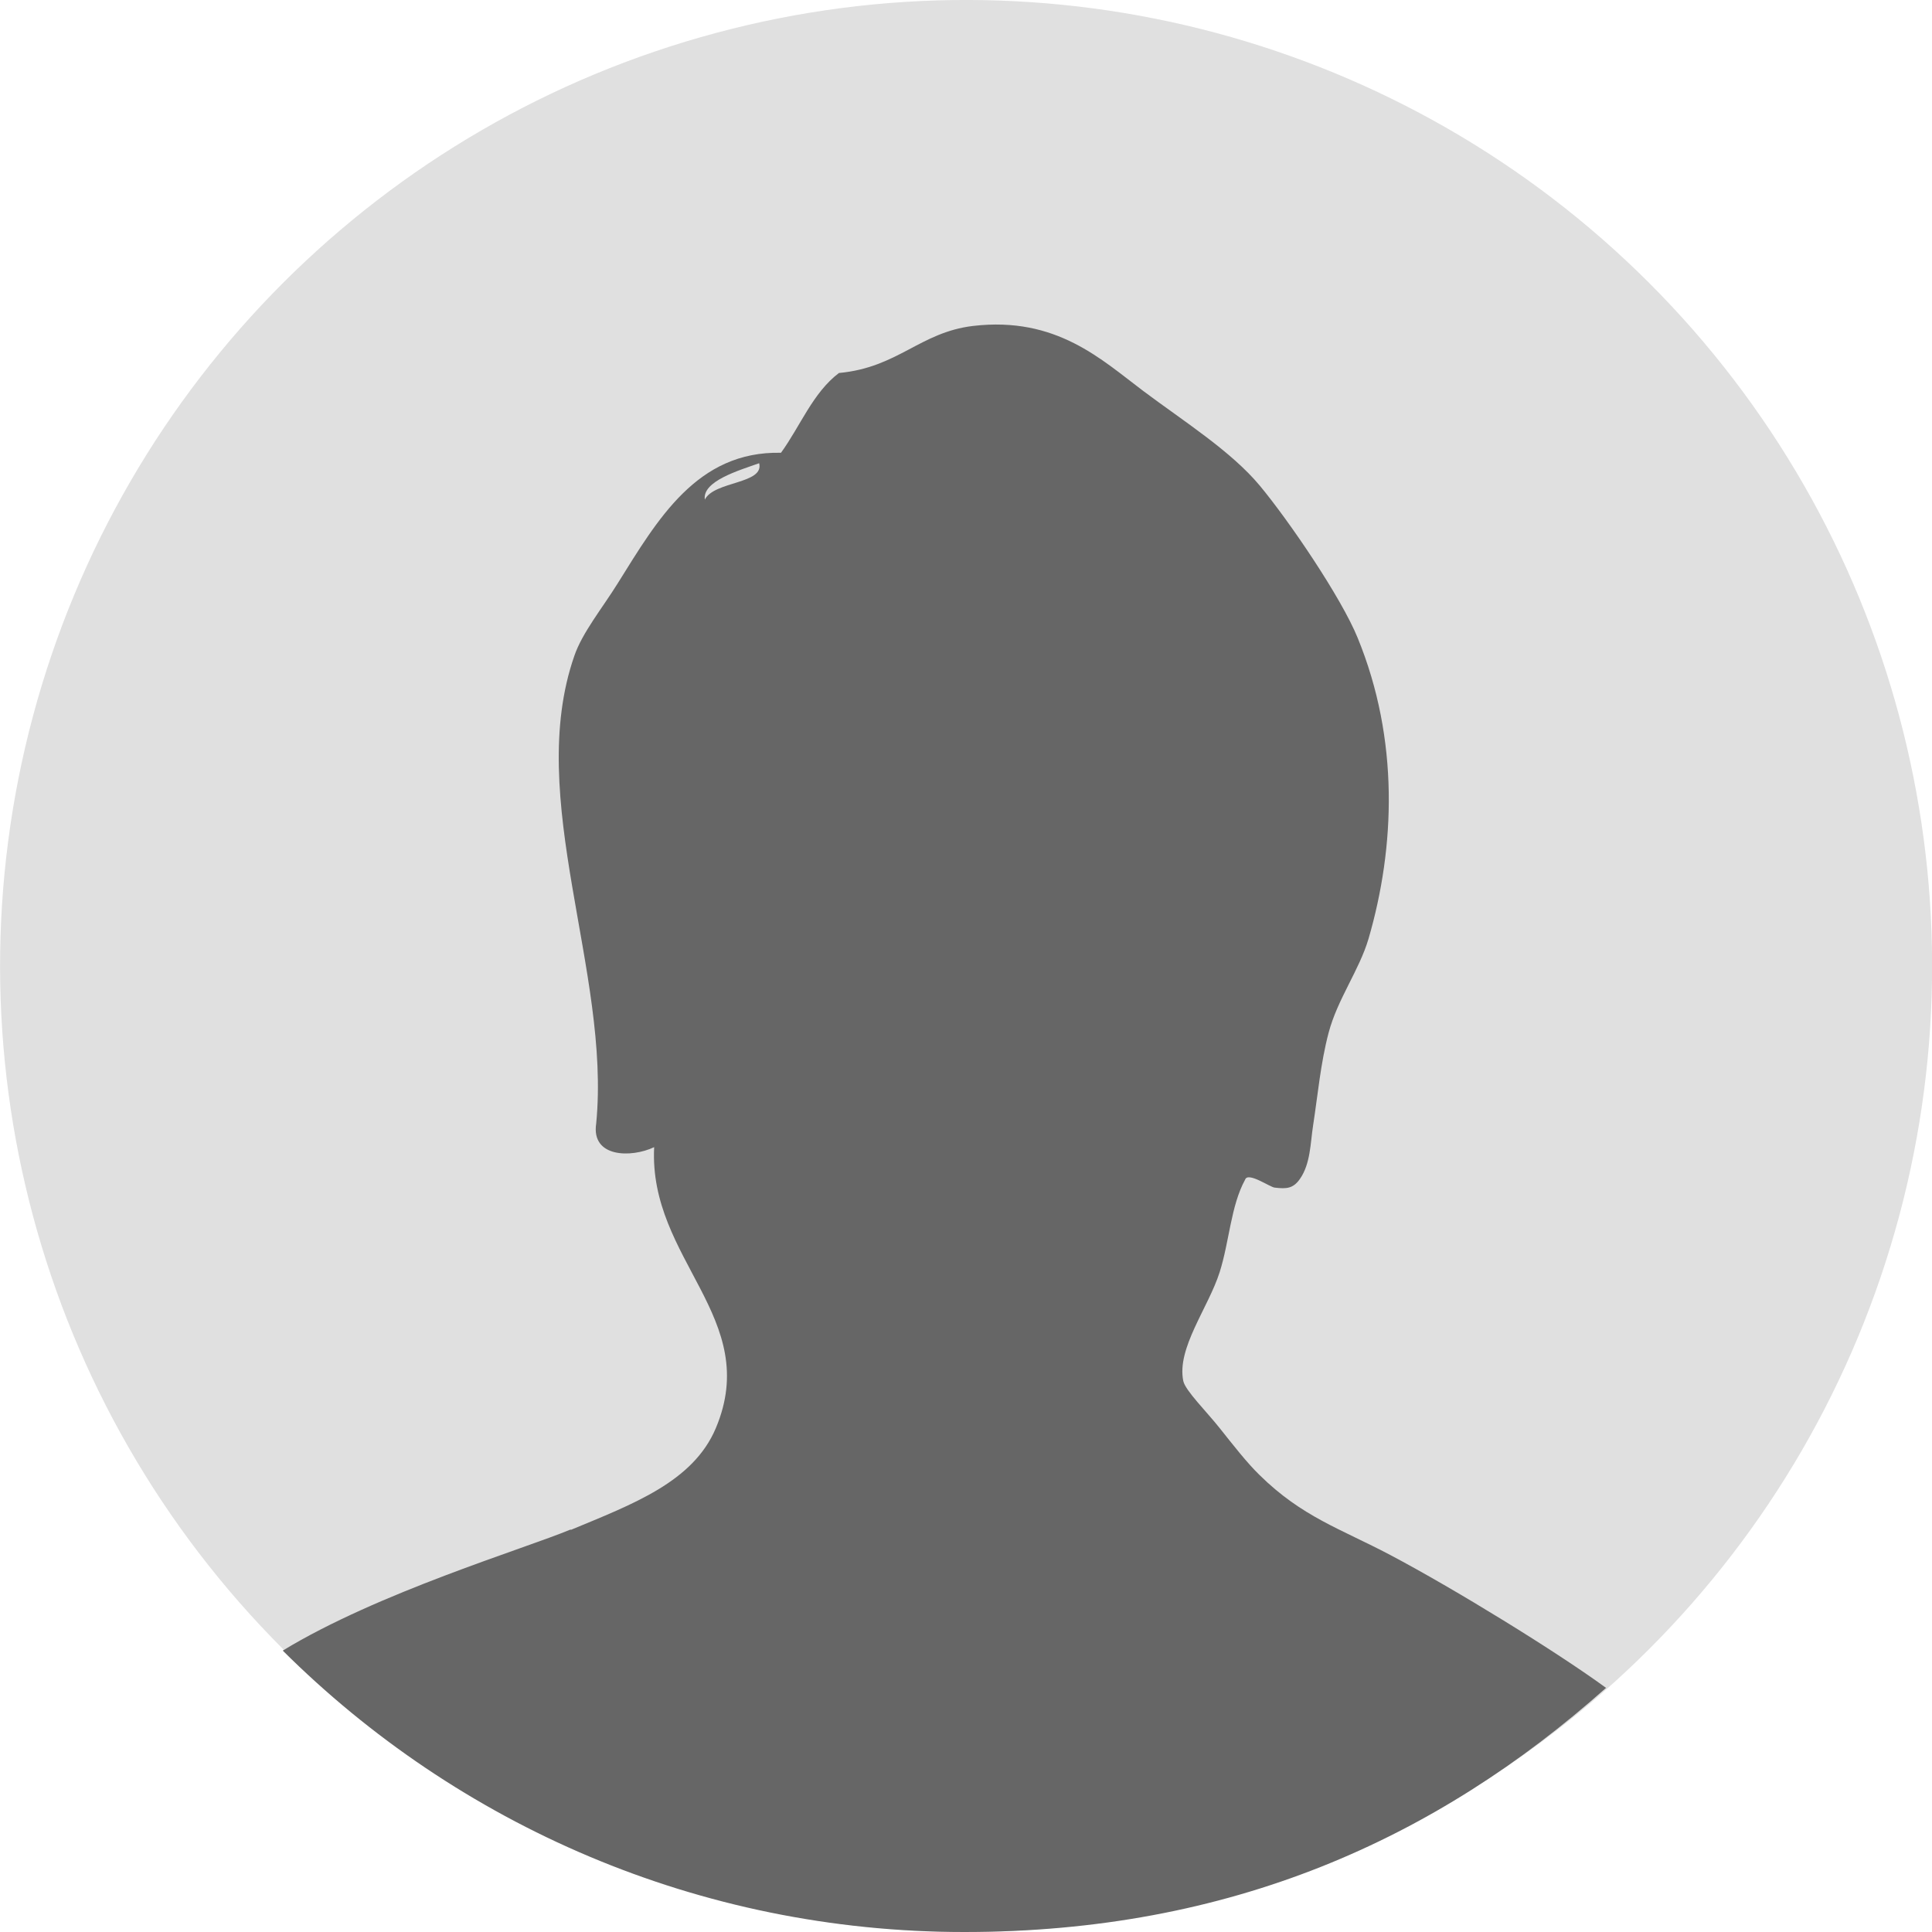
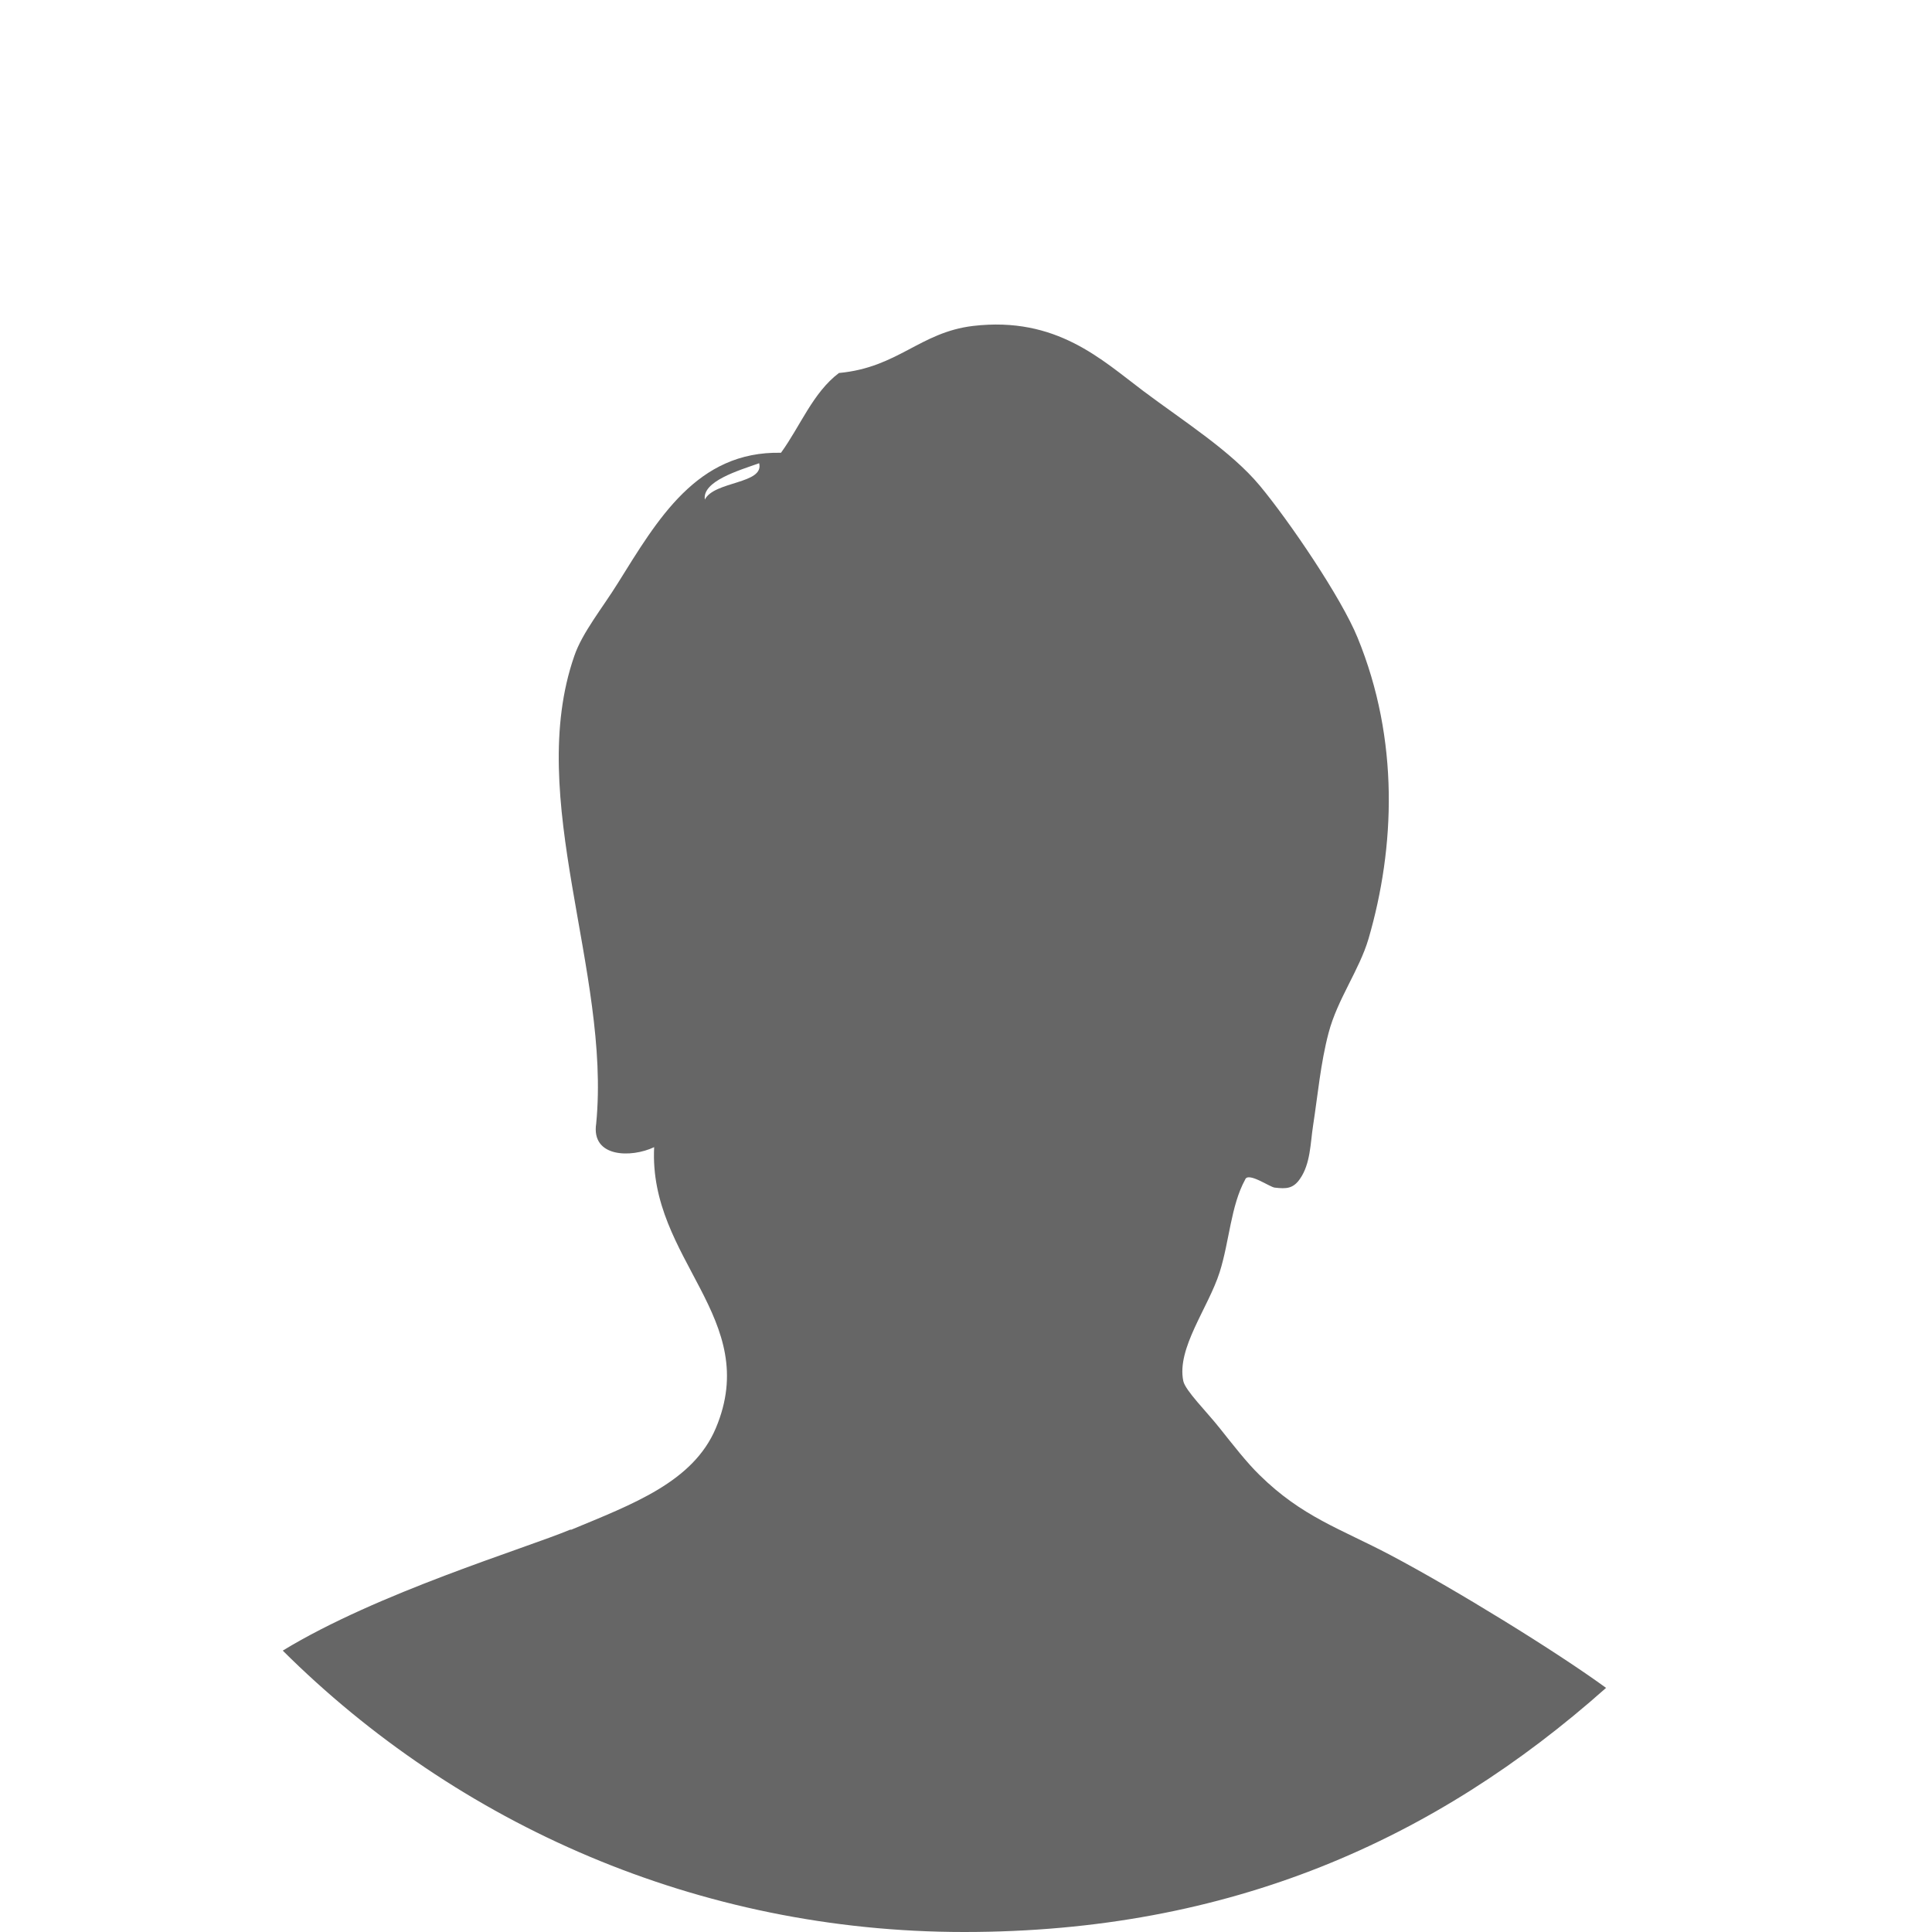
<svg xmlns="http://www.w3.org/2000/svg" id="_レイヤー_1" data-name="レイヤー 1" version="1.1" viewBox="0 0 850 850">
  <defs>
    <style>
      .cls-1 {
        fill: #666;
        fill-rule: evenodd;
      }

      .cls-1, .cls-2 {
        stroke-width: 0px;
      }

      .cls-2 {
        fill: #e0e0e0;
      }
    </style>
  </defs>
-   <circle class="cls-2" cx="425" cy="425" r="425" transform="translate(-176 425) rotate(-45)" />
  <path class="cls-1" d="M251.1,672.9c-20.4,8.5-84.9,27.8-126.7,53.3,76.9,76.5,182.8,123.8,299.8,123.8s207.3-40.6,282.4-107.4c-21.9-16-66.6-43.5-95-58.5-21.8-11.5-38.7-16.7-57.4-35.1-5.6-5.4-12.1-13.8-17.6-20.7-5.7-7.2-15.1-16.5-16-20.7-3-14.4,11-32.2,16-47.9,4.3-13.6,4.9-29.2,11.2-40.7,1.2-3.6,10.9,3.3,13,3.5,5.1.6,8.1.5,11.1-3.8,4.7-6.7,4.6-15.8,5.8-23.5,2.1-13.6,3.3-27.4,6.8-40.7,3.9-14.9,13.5-27.6,17.6-41.5,11.7-40.2,13.6-87.5-4.8-132.4-7.2-17.7-30.2-51.5-43.1-67-12.6-15.1-33.2-28.1-51.1-41.5-18.4-13.8-38.3-33-75-28.7-23.4,2.8-33,18.3-59,20.7-11.5,8.7-17,23.4-25.5,35.1-37-.8-54.3,29.4-71.8,57.4-6.7,10.8-15.6,21.7-19.1,31.9-21.9,62.8,16.1,139,9.6,205.8-2.3,15,15.4,15.2,25.5,10.4-2.5,49.6,47.6,75.2,27.1,123.7-10,23.6-36.4,33.3-63.8,44.7ZM310.1,219.8c-1.2-8.1,14.9-12.8,23.9-16,2.3,9.2-19.8,7.8-23.9,16Z" />
</svg>